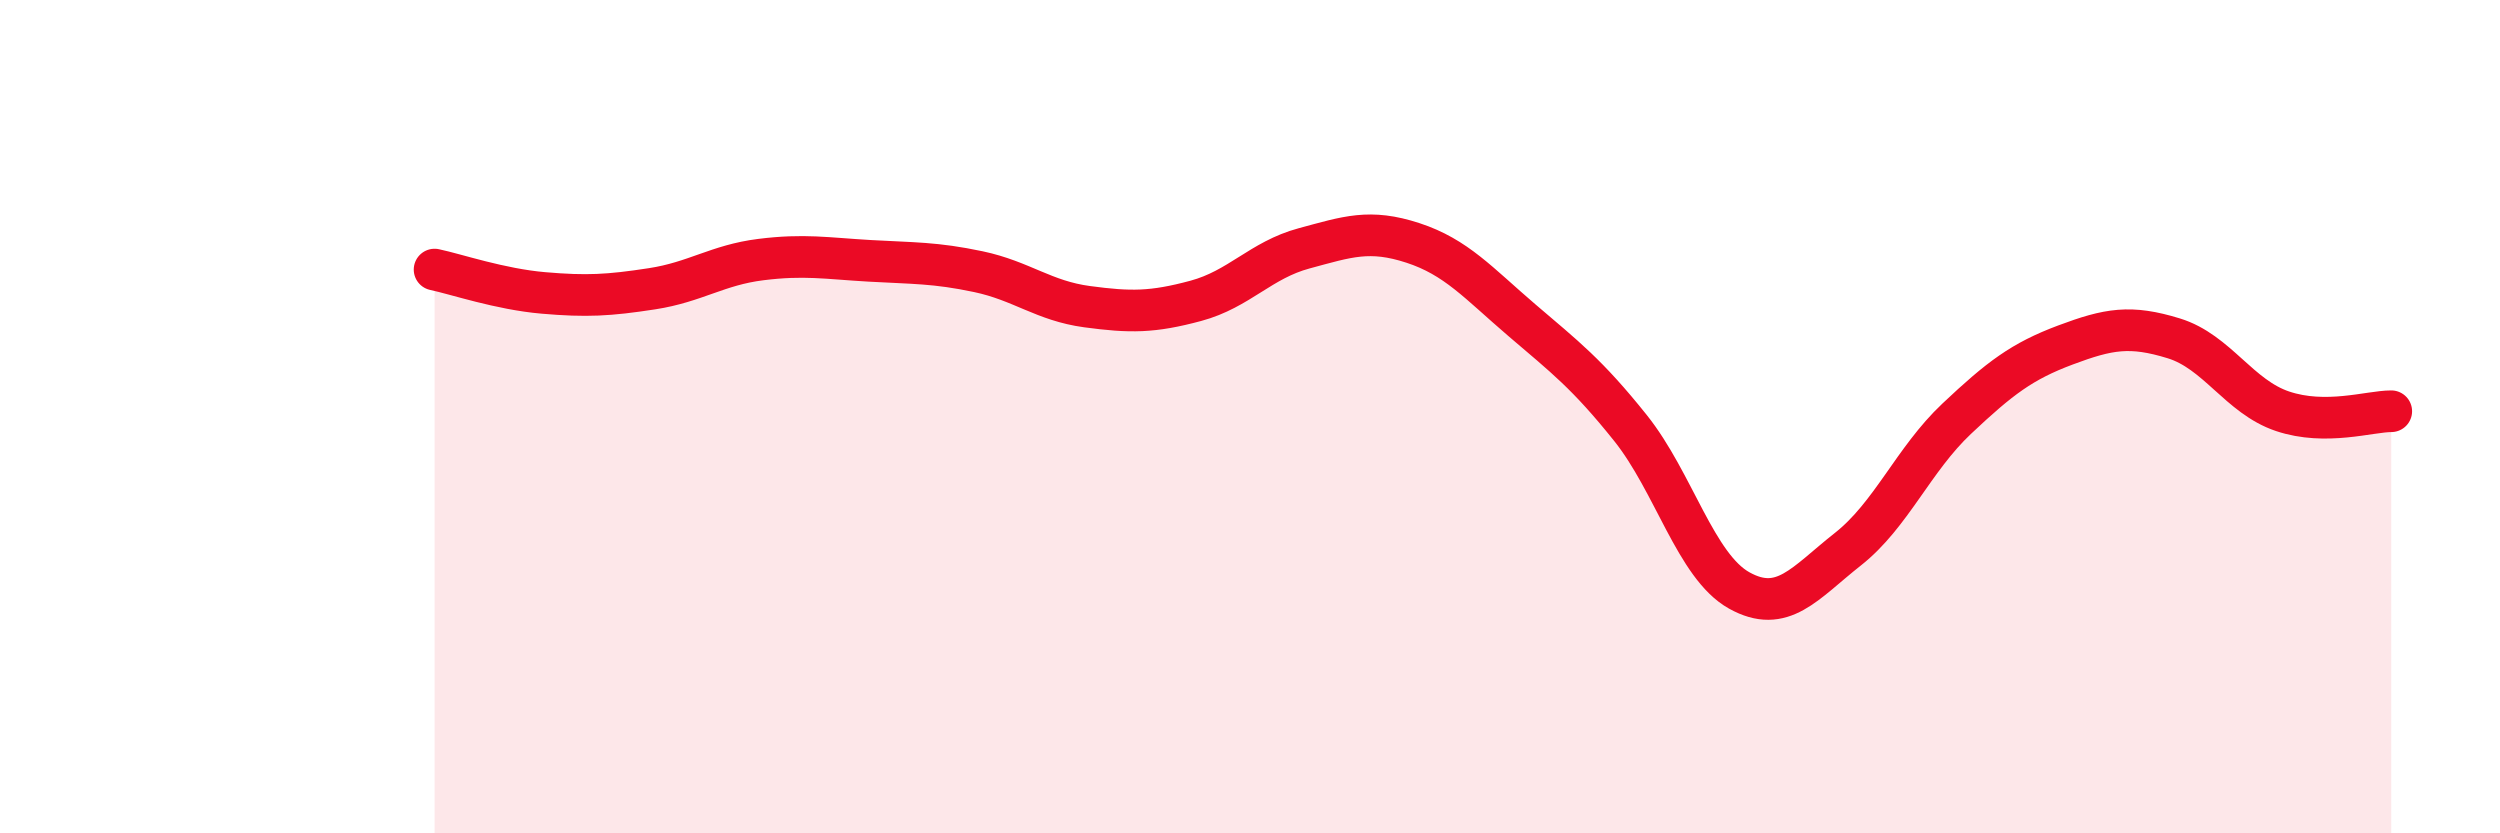
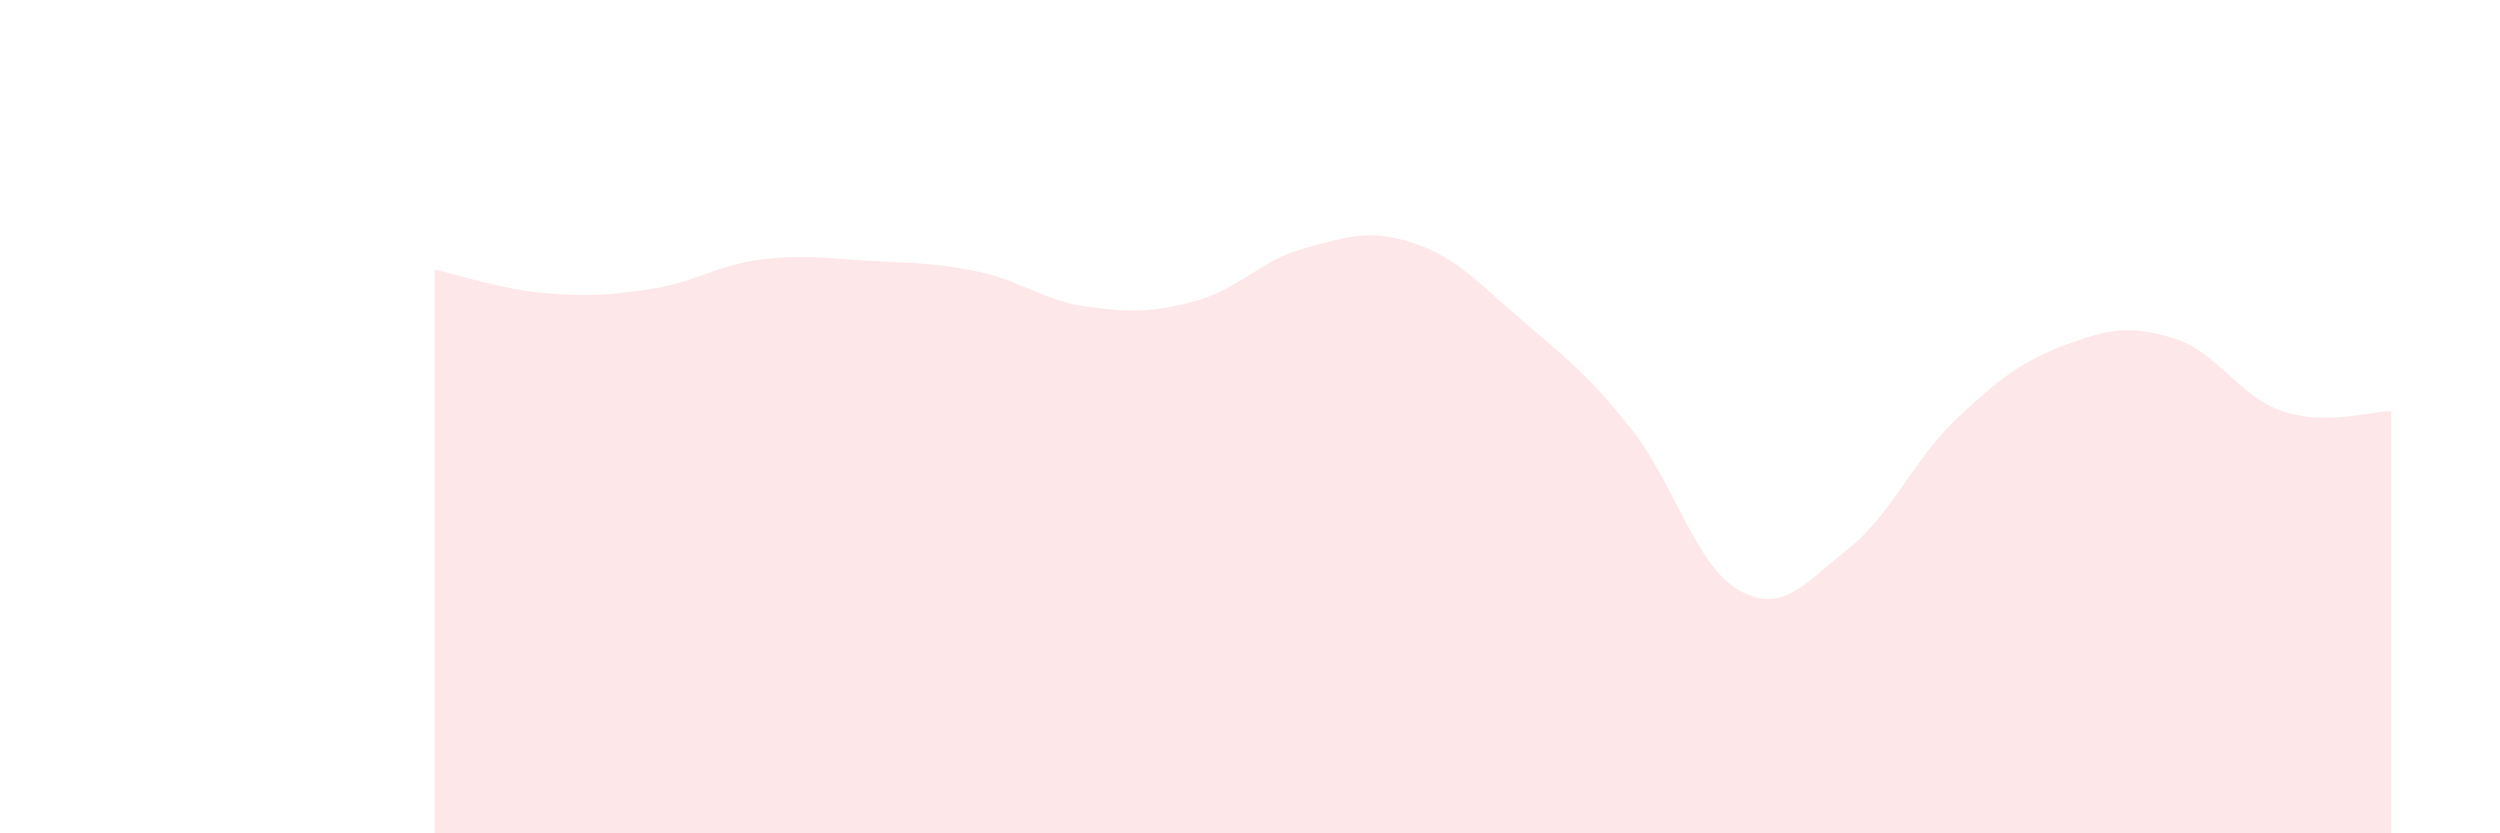
<svg xmlns="http://www.w3.org/2000/svg" width="60" height="20" viewBox="0 0 60 20">
  <path d="M 10.43,6.47 C 10.95,6.58 12,6.94 13.04,7.03 C 14.08,7.12 14.61,7.09 15.65,6.93 C 16.69,6.77 17.22,6.36 18.26,6.23 C 19.3,6.1 19.83,6.2 20.87,6.26 C 21.91,6.32 22.44,6.3 23.48,6.52 C 24.52,6.74 25.05,7.22 26.09,7.36 C 27.13,7.5 27.66,7.5 28.7,7.22 C 29.74,6.94 30.26,6.24 31.3,5.96 C 32.34,5.68 32.87,5.49 33.91,5.83 C 34.95,6.17 35.48,6.79 36.52,7.68 C 37.56,8.57 38.09,8.97 39.13,10.27 C 40.17,11.57 40.7,13.59 41.74,14.17 C 42.78,14.75 43.31,14 44.35,13.18 C 45.39,12.36 45.92,11.03 46.96,10.05 C 48,9.07 48.53,8.67 49.57,8.28 C 50.61,7.89 51.13,7.8 52.17,8.12 C 53.21,8.44 53.74,9.52 54.78,9.87 C 55.82,10.22 56.87,9.87 57.39,9.87L57.39 20L10.43 20Z" fill="#EB0A25" opacity="0.1" stroke-linecap="round" stroke-linejoin="round" />
-   <path d="M 10.43,6.47 C 10.95,6.58 12,6.94 13.04,7.03 C 14.08,7.12 14.61,7.09 15.65,6.93 C 16.69,6.77 17.22,6.36 18.26,6.23 C 19.3,6.1 19.83,6.2 20.87,6.26 C 21.91,6.32 22.44,6.3 23.48,6.52 C 24.52,6.74 25.05,7.22 26.09,7.36 C 27.13,7.5 27.66,7.5 28.7,7.22 C 29.74,6.94 30.26,6.24 31.3,5.96 C 32.34,5.68 32.87,5.49 33.91,5.83 C 34.95,6.17 35.48,6.79 36.52,7.68 C 37.56,8.57 38.09,8.97 39.13,10.27 C 40.17,11.57 40.7,13.59 41.74,14.17 C 42.78,14.75 43.31,14 44.35,13.18 C 45.39,12.36 45.92,11.03 46.96,10.05 C 48,9.07 48.53,8.67 49.57,8.28 C 50.61,7.89 51.13,7.8 52.17,8.12 C 53.21,8.44 53.74,9.52 54.78,9.87 C 55.82,10.22 56.87,9.87 57.39,9.87" stroke="#EB0A25" stroke-width="1" fill="none" stroke-linecap="round" stroke-linejoin="round" />
</svg>